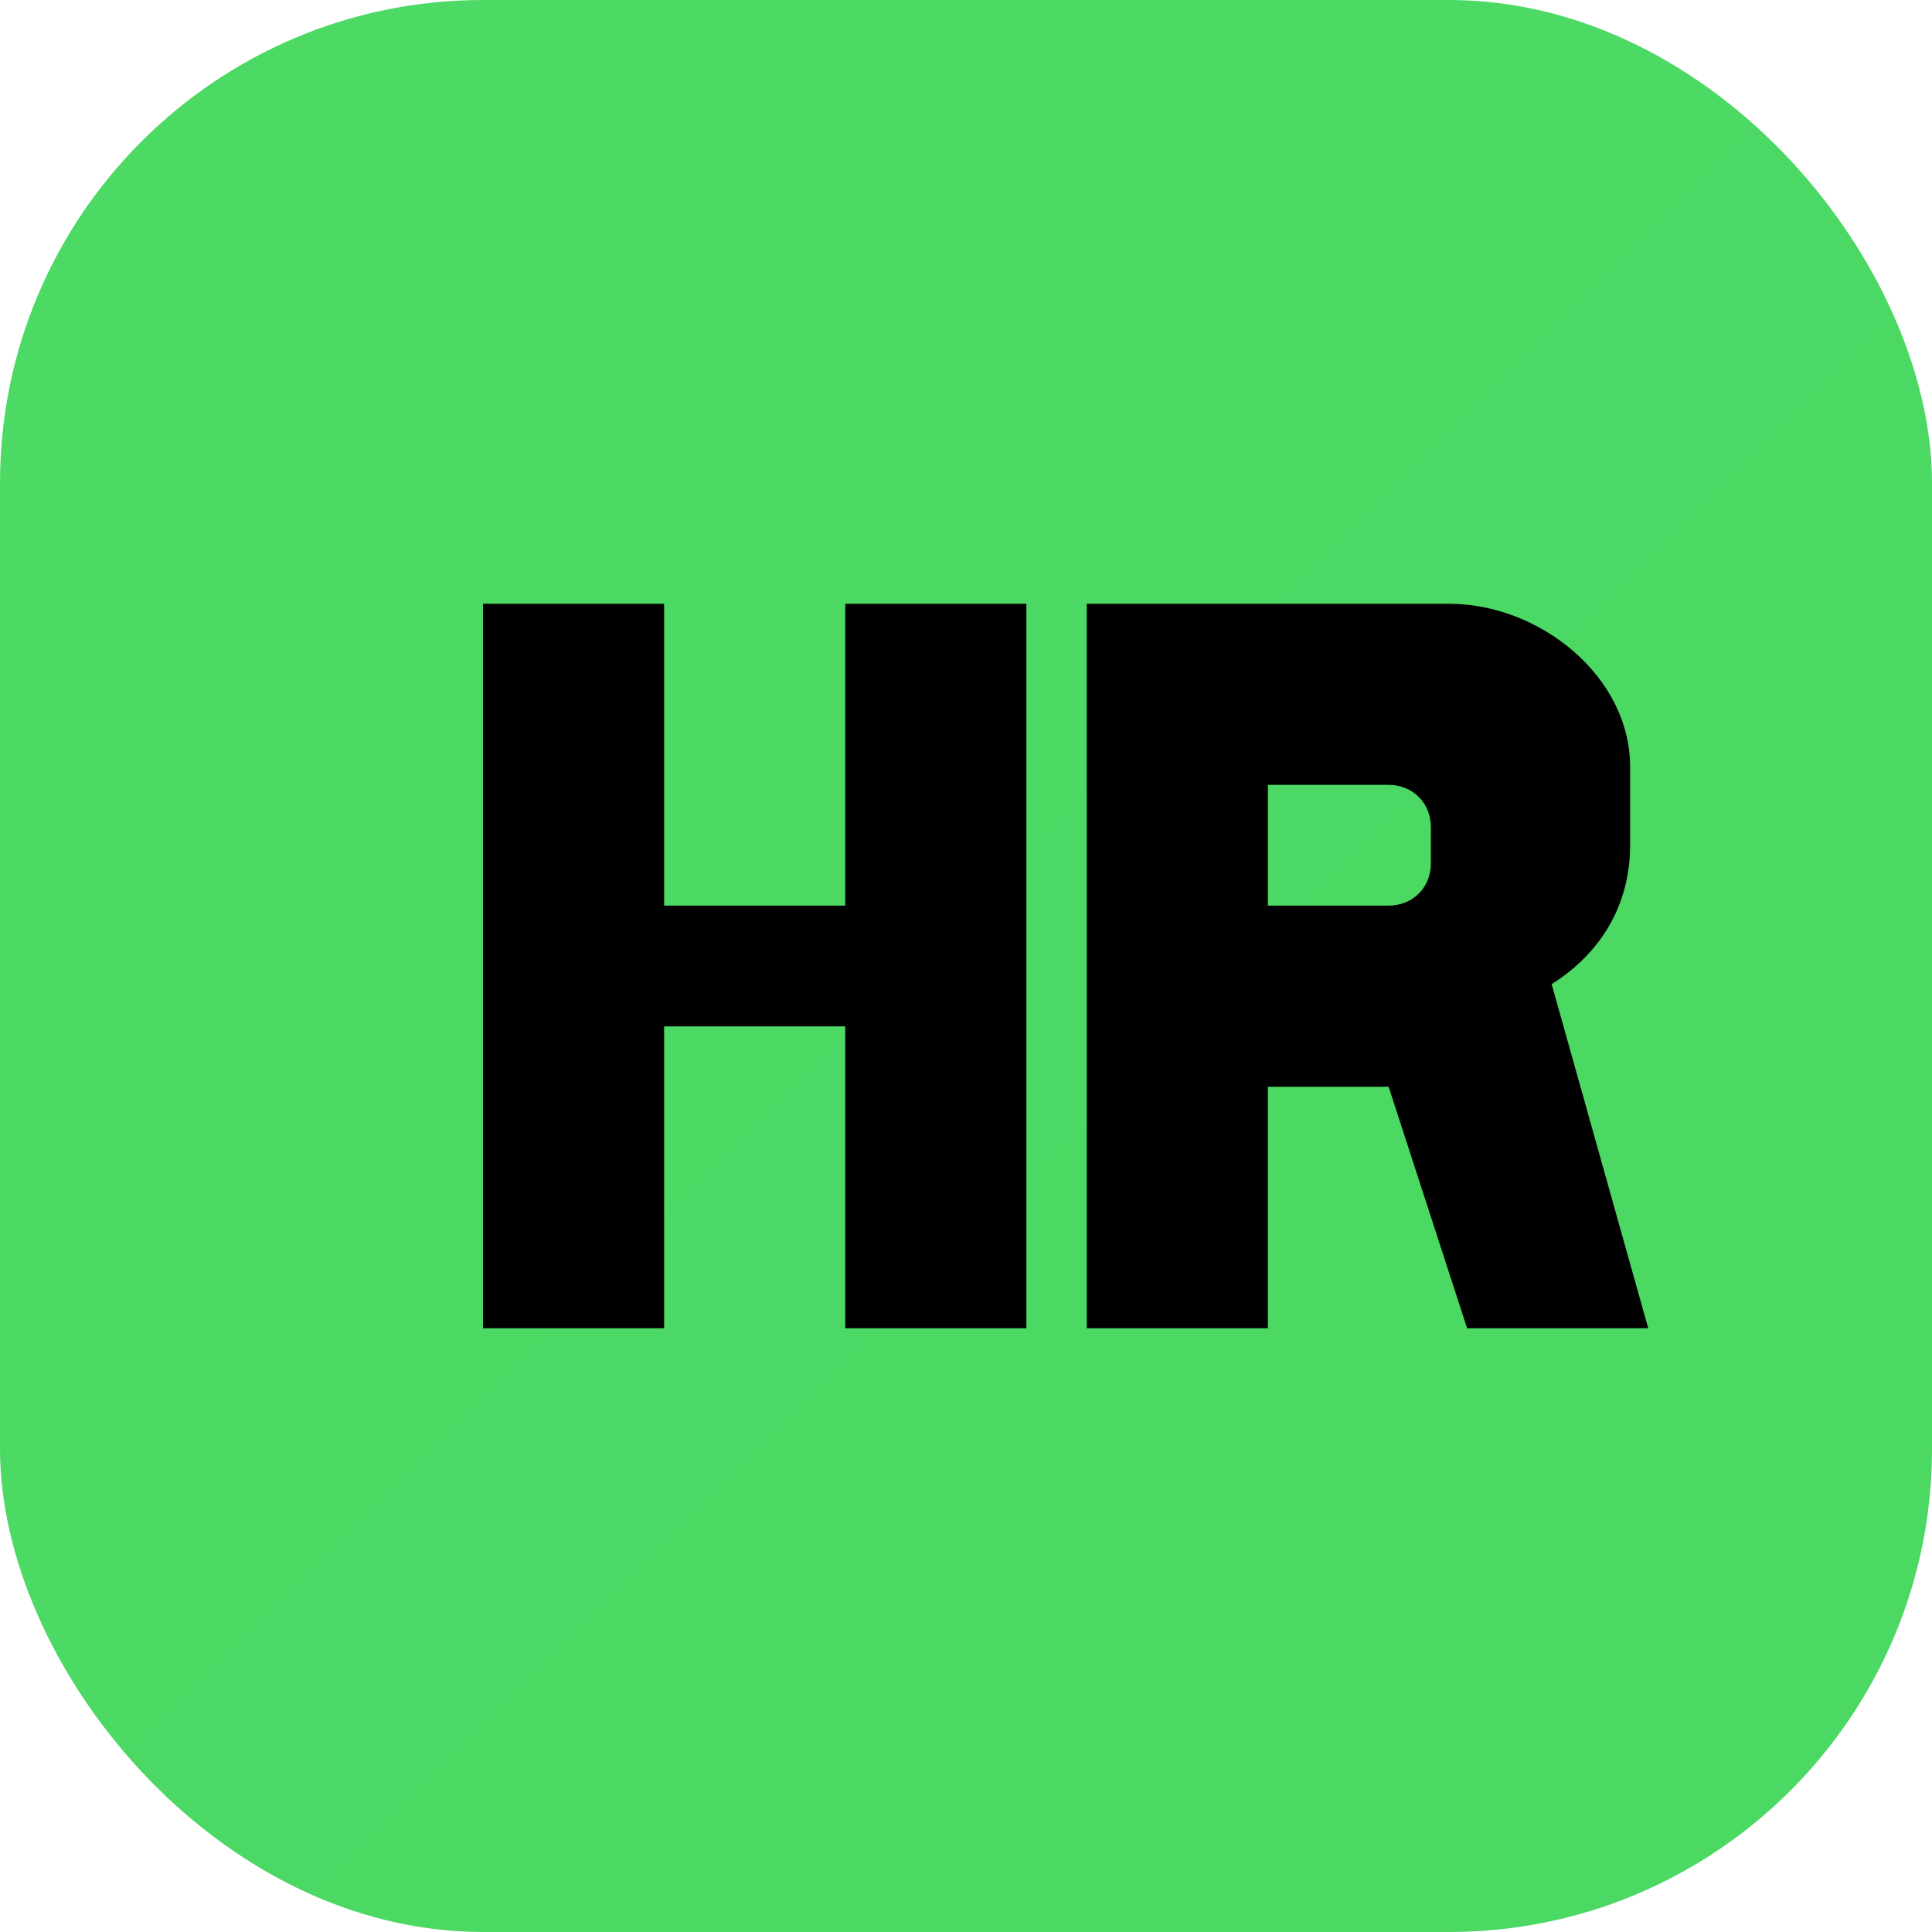
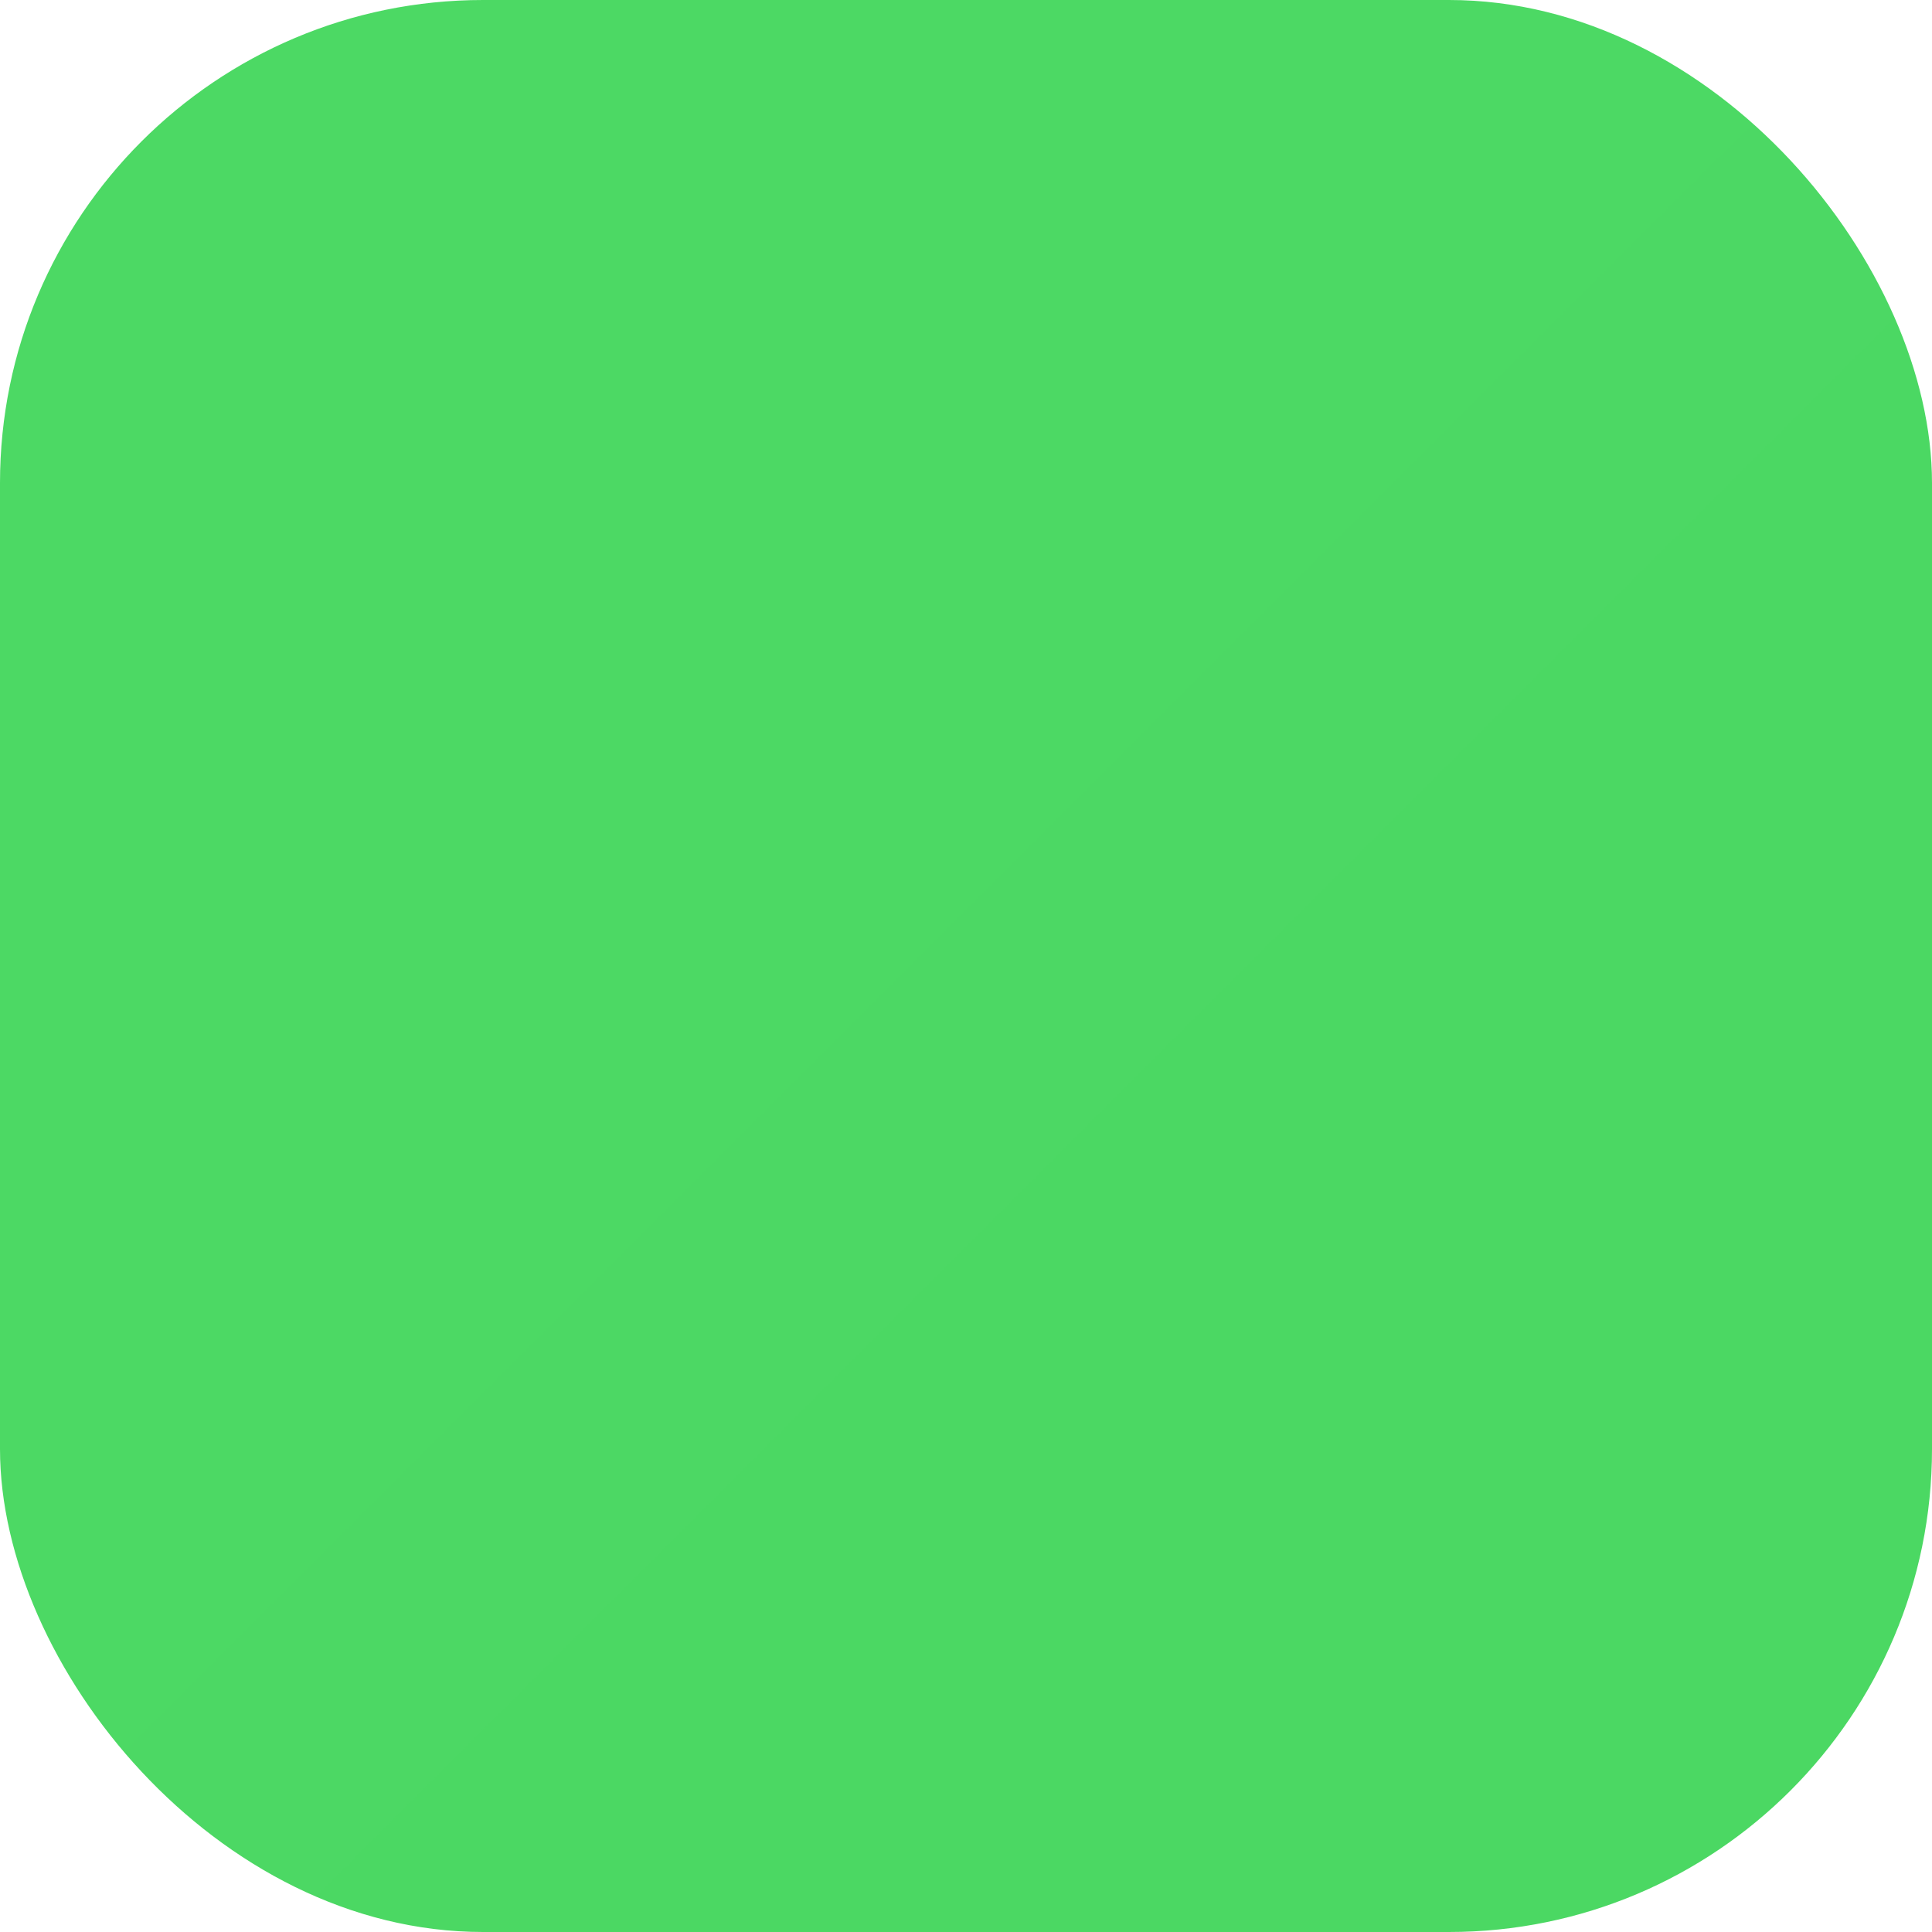
<svg xmlns="http://www.w3.org/2000/svg" width="32" height="32" viewBox="0 0 32 32" fill="none">
  <rect width="32" height="32" rx="8" fill="url(#gradient)" />
-   <path d="M8 22V10h3v5h3v-5h3v12h-3v-5h-3v5H8zm10-12h6c1.5 0 3 1.2 3 2.7v1.3c0 1-0.5 1.8-1.3 2.3l1.6 5.7h-3l-1.3-4h-2v4h-3V10zm3 5h2c0.4 0 0.7-0.3 0.7-0.7v-0.6c0-0.4-0.3-0.7-0.7-0.7h-2v2z" fill="#000" />
  <defs>
    <linearGradient id="gradient" x1="0" y1="0" x2="32" y2="32">
      <stop stop-color="#4CD964" />
      <stop offset="1" stop-color="#30B848" />
    </linearGradient>
  </defs>
</svg>